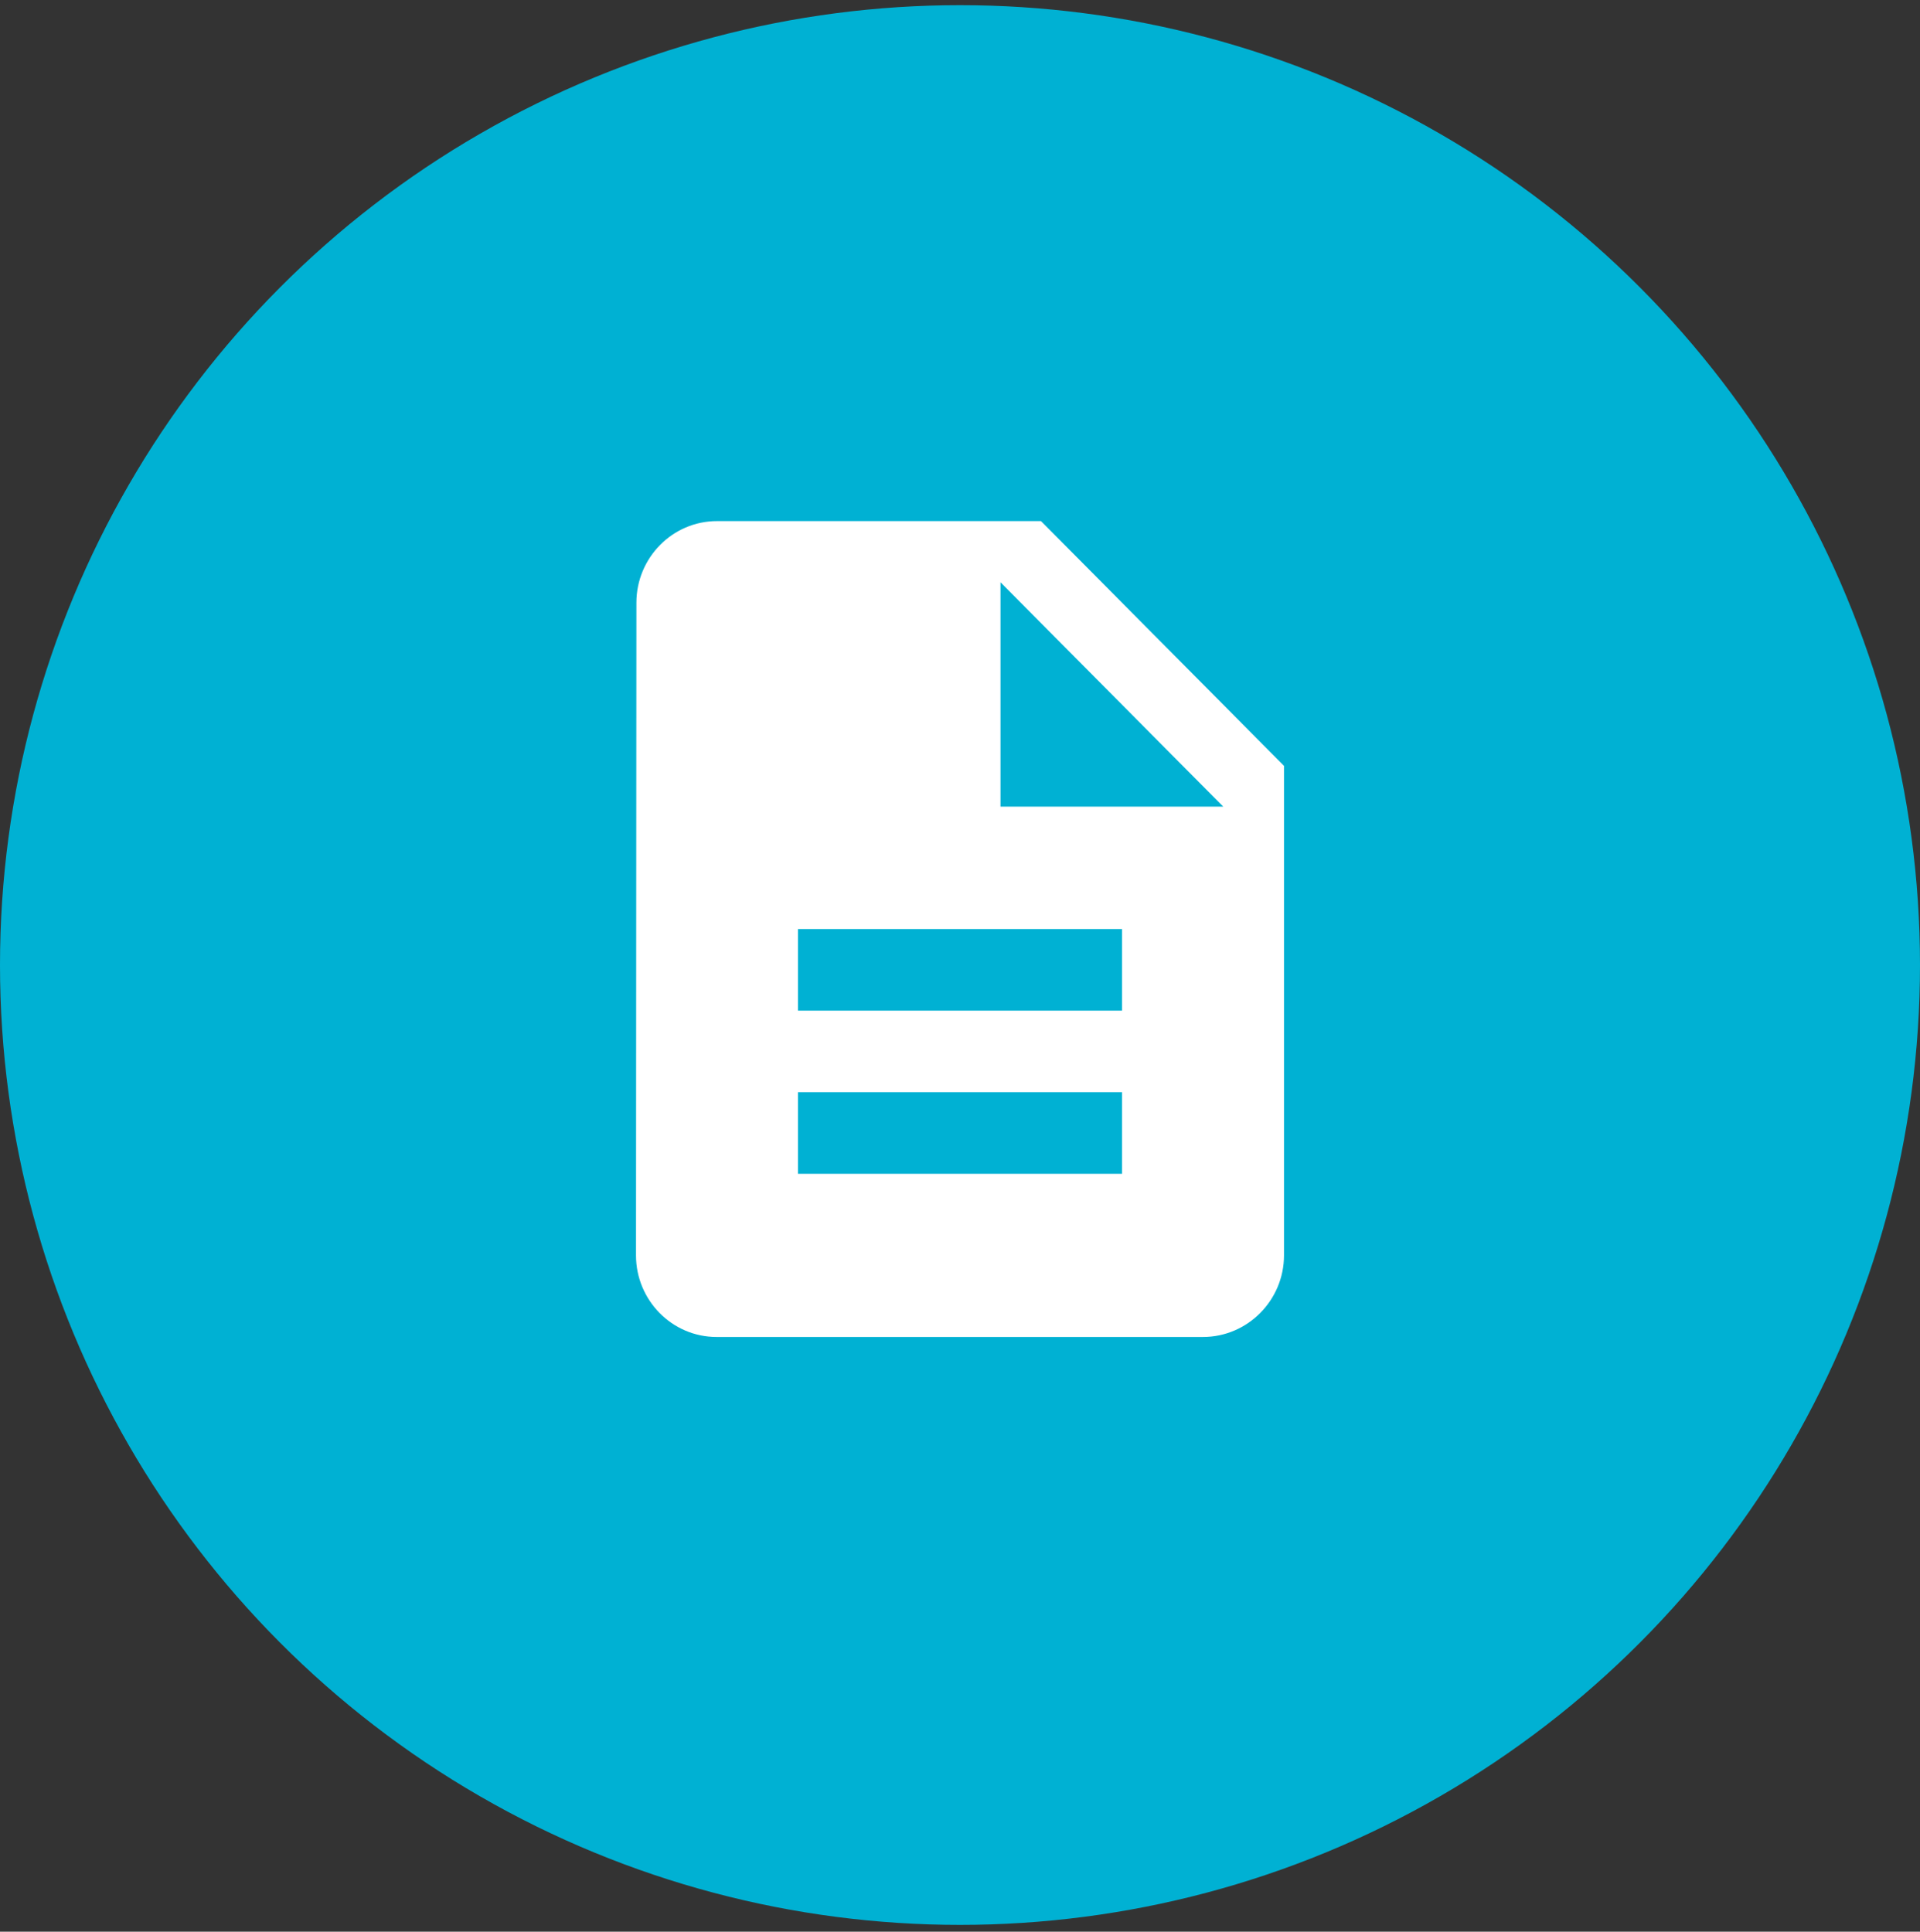
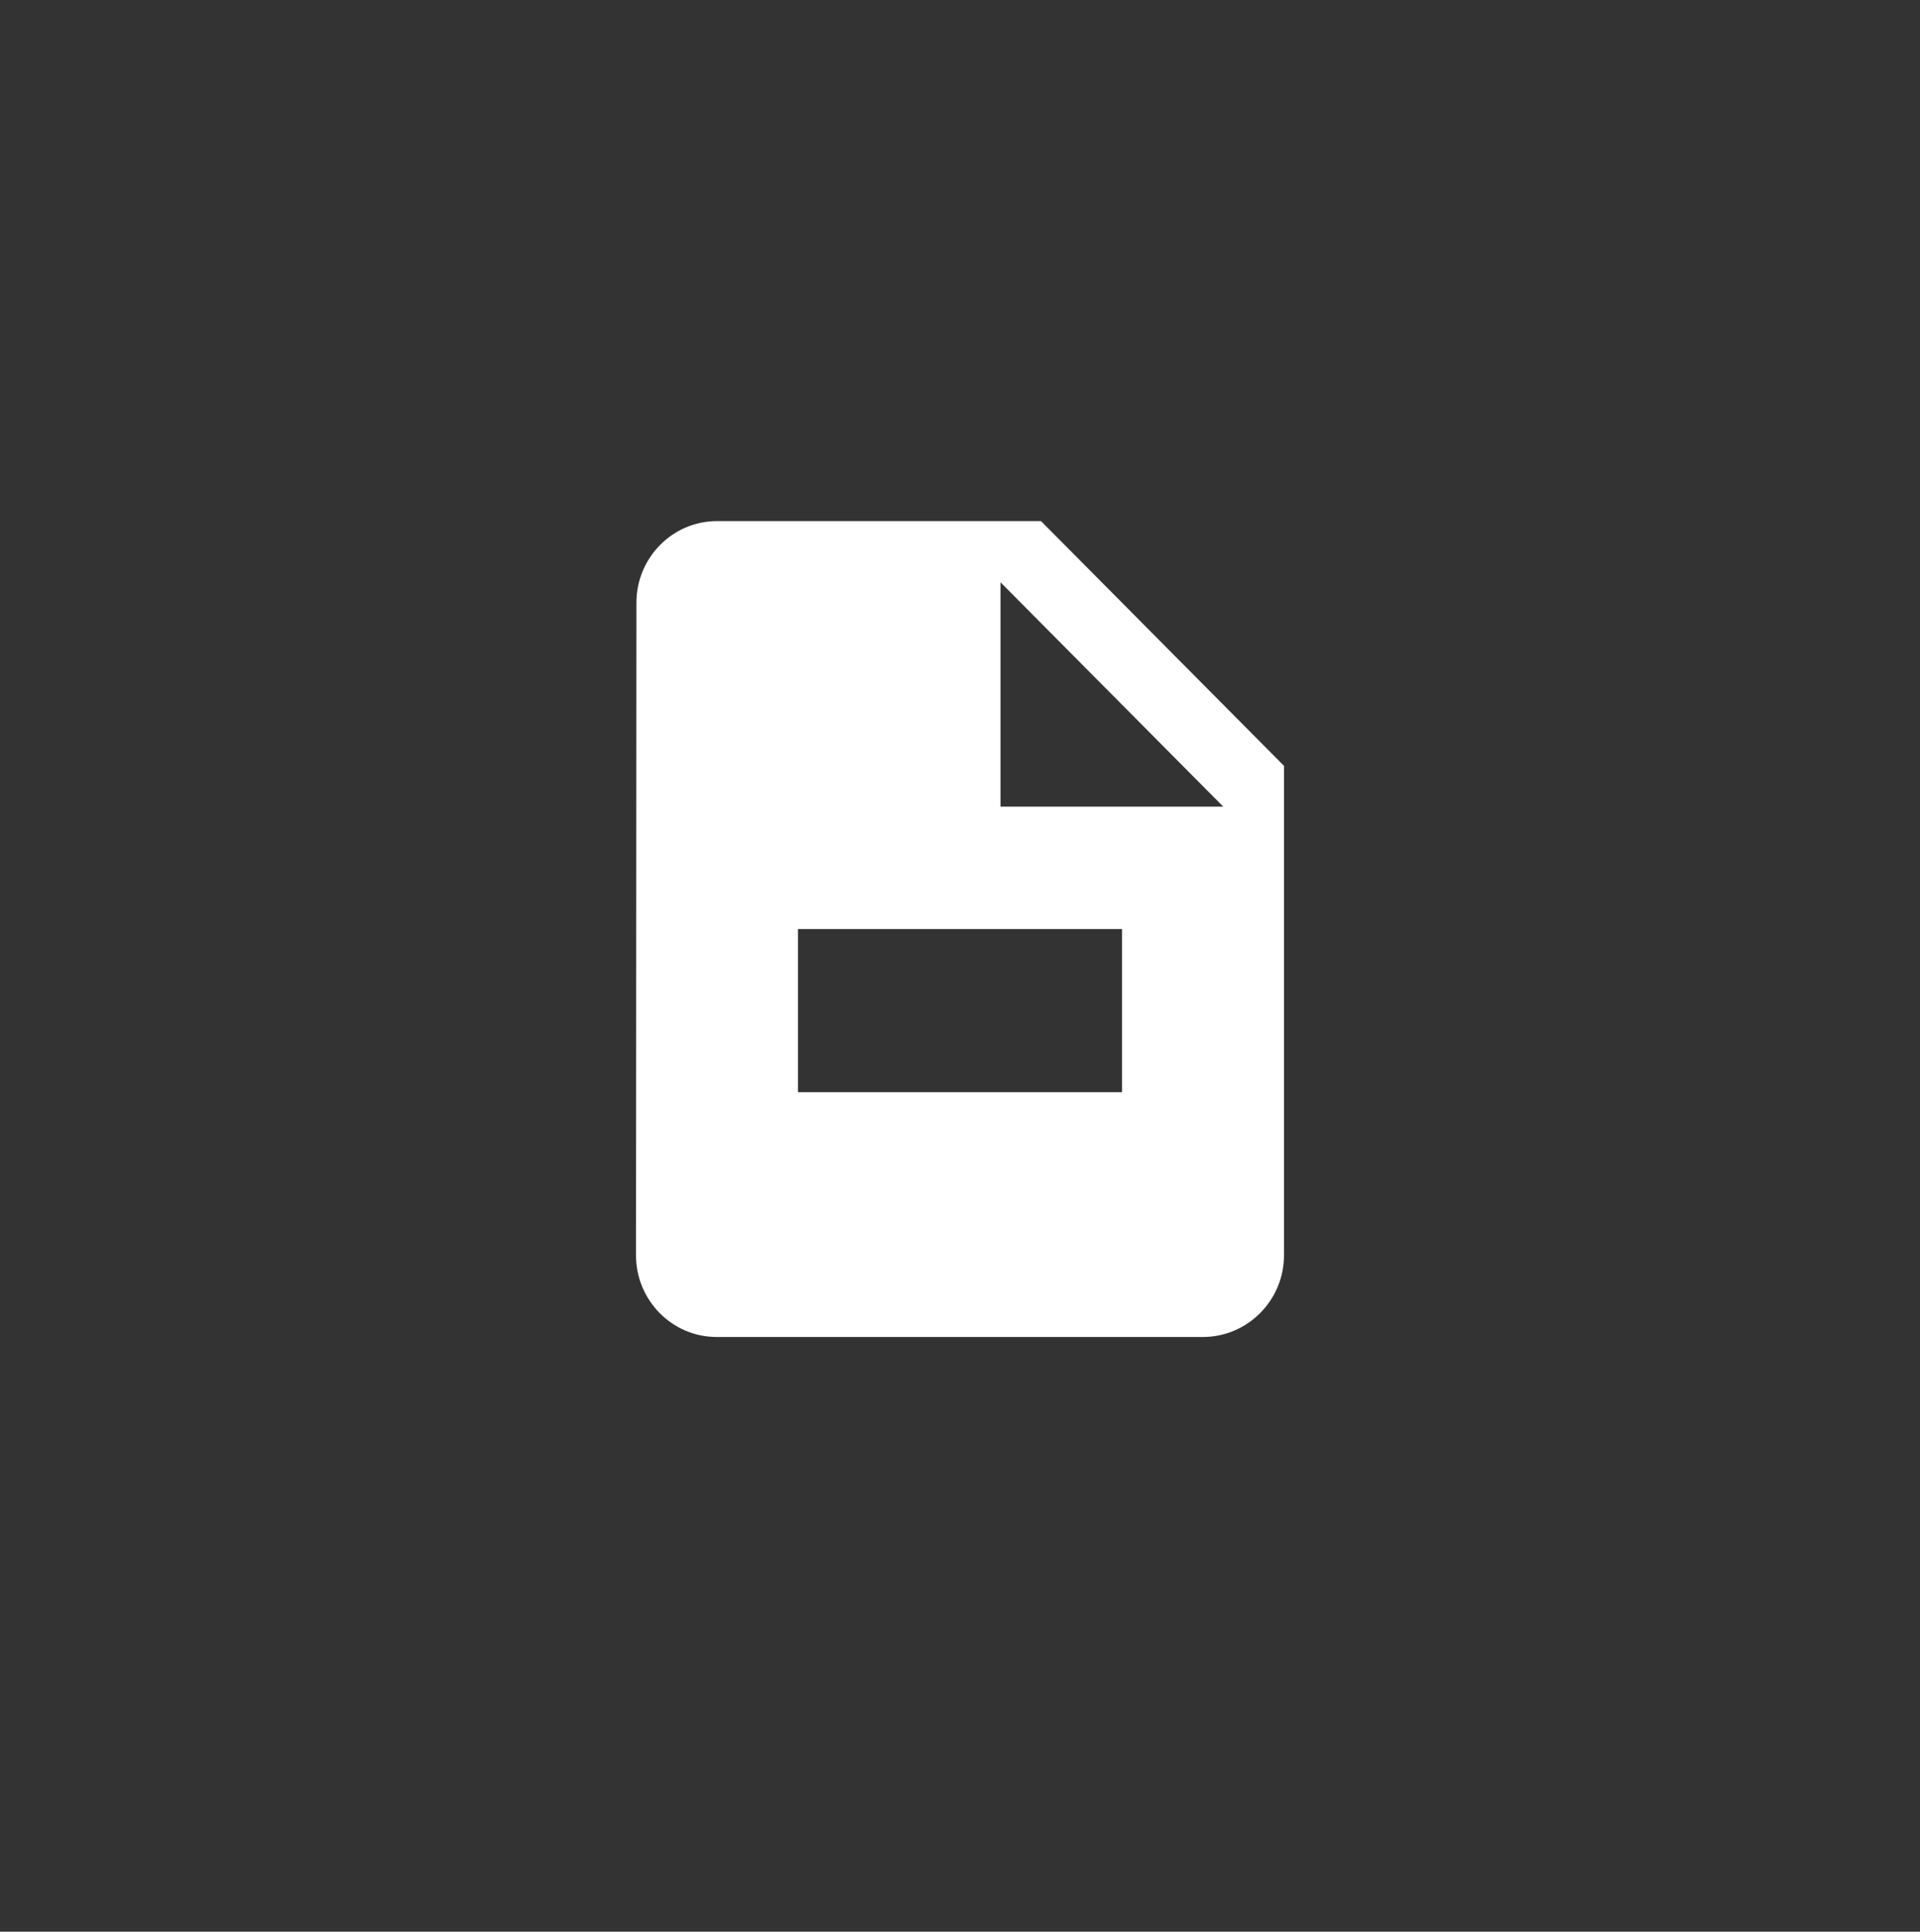
<svg xmlns="http://www.w3.org/2000/svg" width="160" height="161" viewBox="0 0 160 161" fill="none">
  <rect x="0" y="0" width="160" height="161" fill="#333333" stroke="none" />
-   <circle cx="80" cy="80.431" r="80" fill="#00B1D3" />
-   <path d="M86.75 43.431H59.75C56.038 43.431 53.034 46.491 53.034 50.231L53 104.631C53 108.371 56.004 111.431 59.716 111.431H100.25C103.963 111.431 107 108.371 107 104.631V63.831L86.75 43.431ZM93.5 97.831H66.5V91.031H93.5V97.831ZM93.5 84.231H66.5V77.431H93.5V84.231ZM83.375 67.231V48.531L101.938 67.231H83.375Z" fill="white" />
+   <path d="M86.75 43.431H59.75C56.038 43.431 53.034 46.491 53.034 50.231L53 104.631C53 108.371 56.004 111.431 59.716 111.431H100.25C103.963 111.431 107 108.371 107 104.631V63.831L86.75 43.431ZM93.5 97.831H66.5V91.031H93.5V97.831ZH66.5V77.431H93.5V84.231ZM83.375 67.231V48.531L101.938 67.231H83.375Z" fill="white" />
</svg>